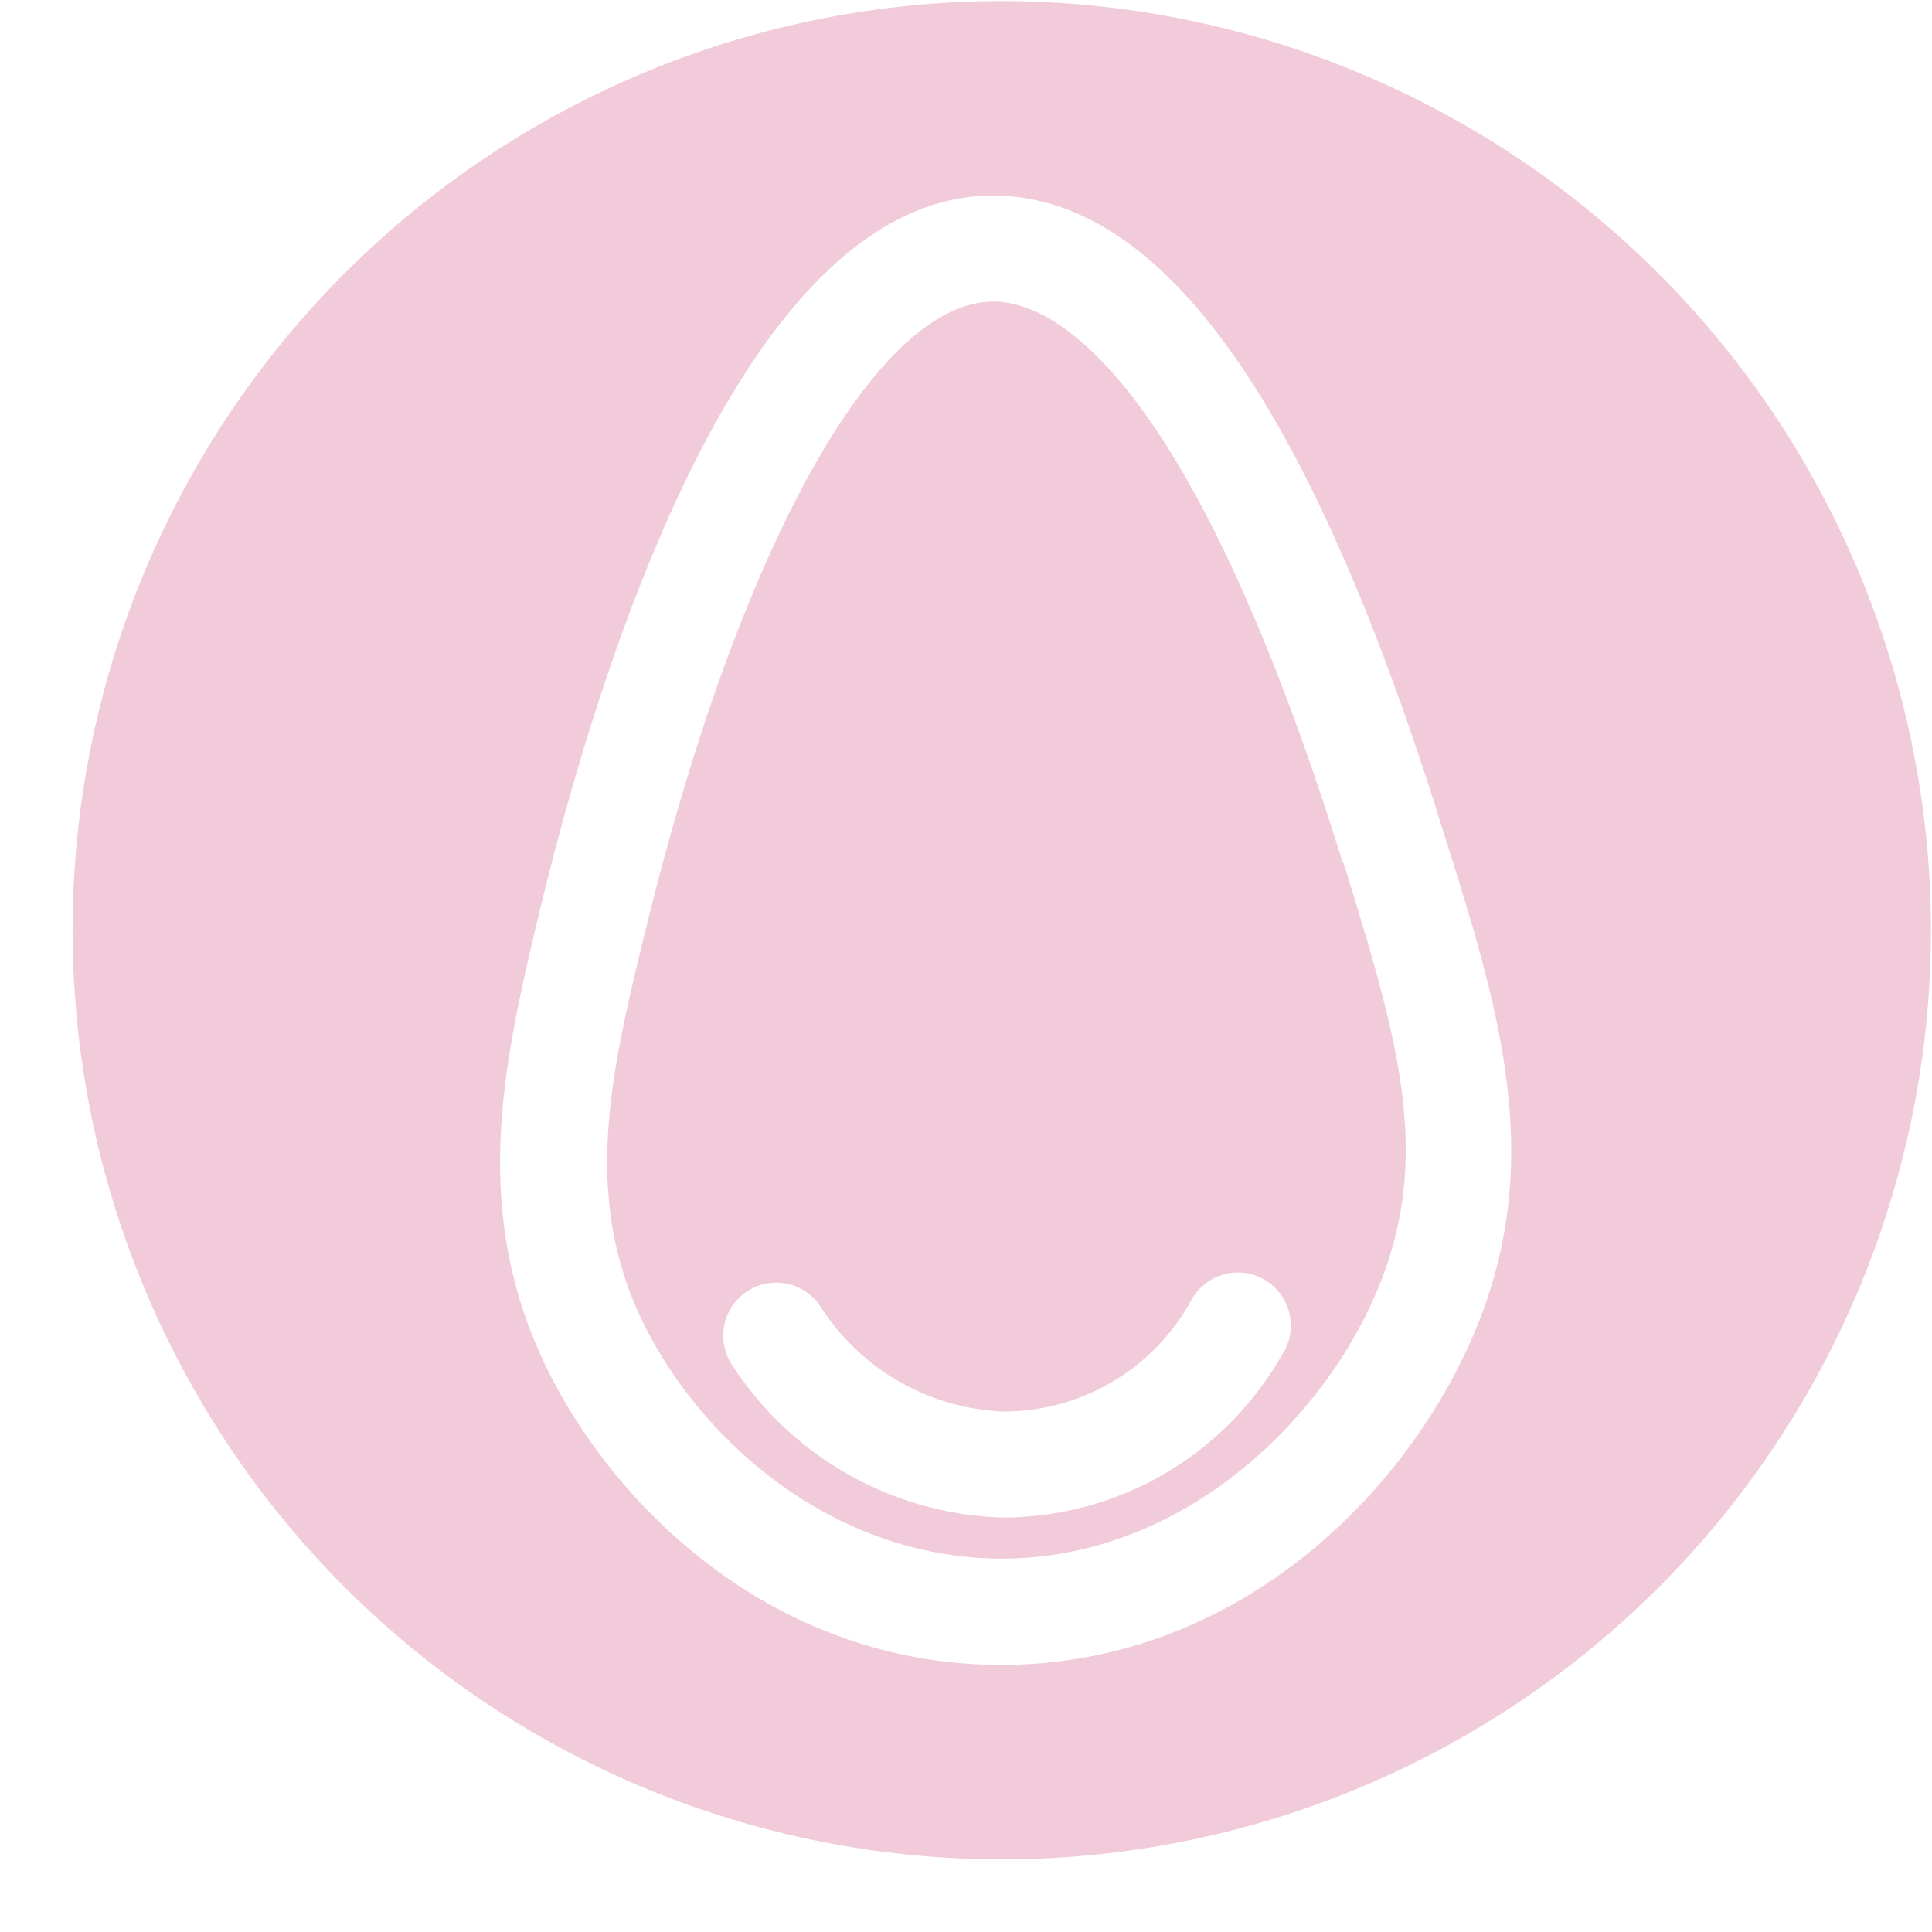
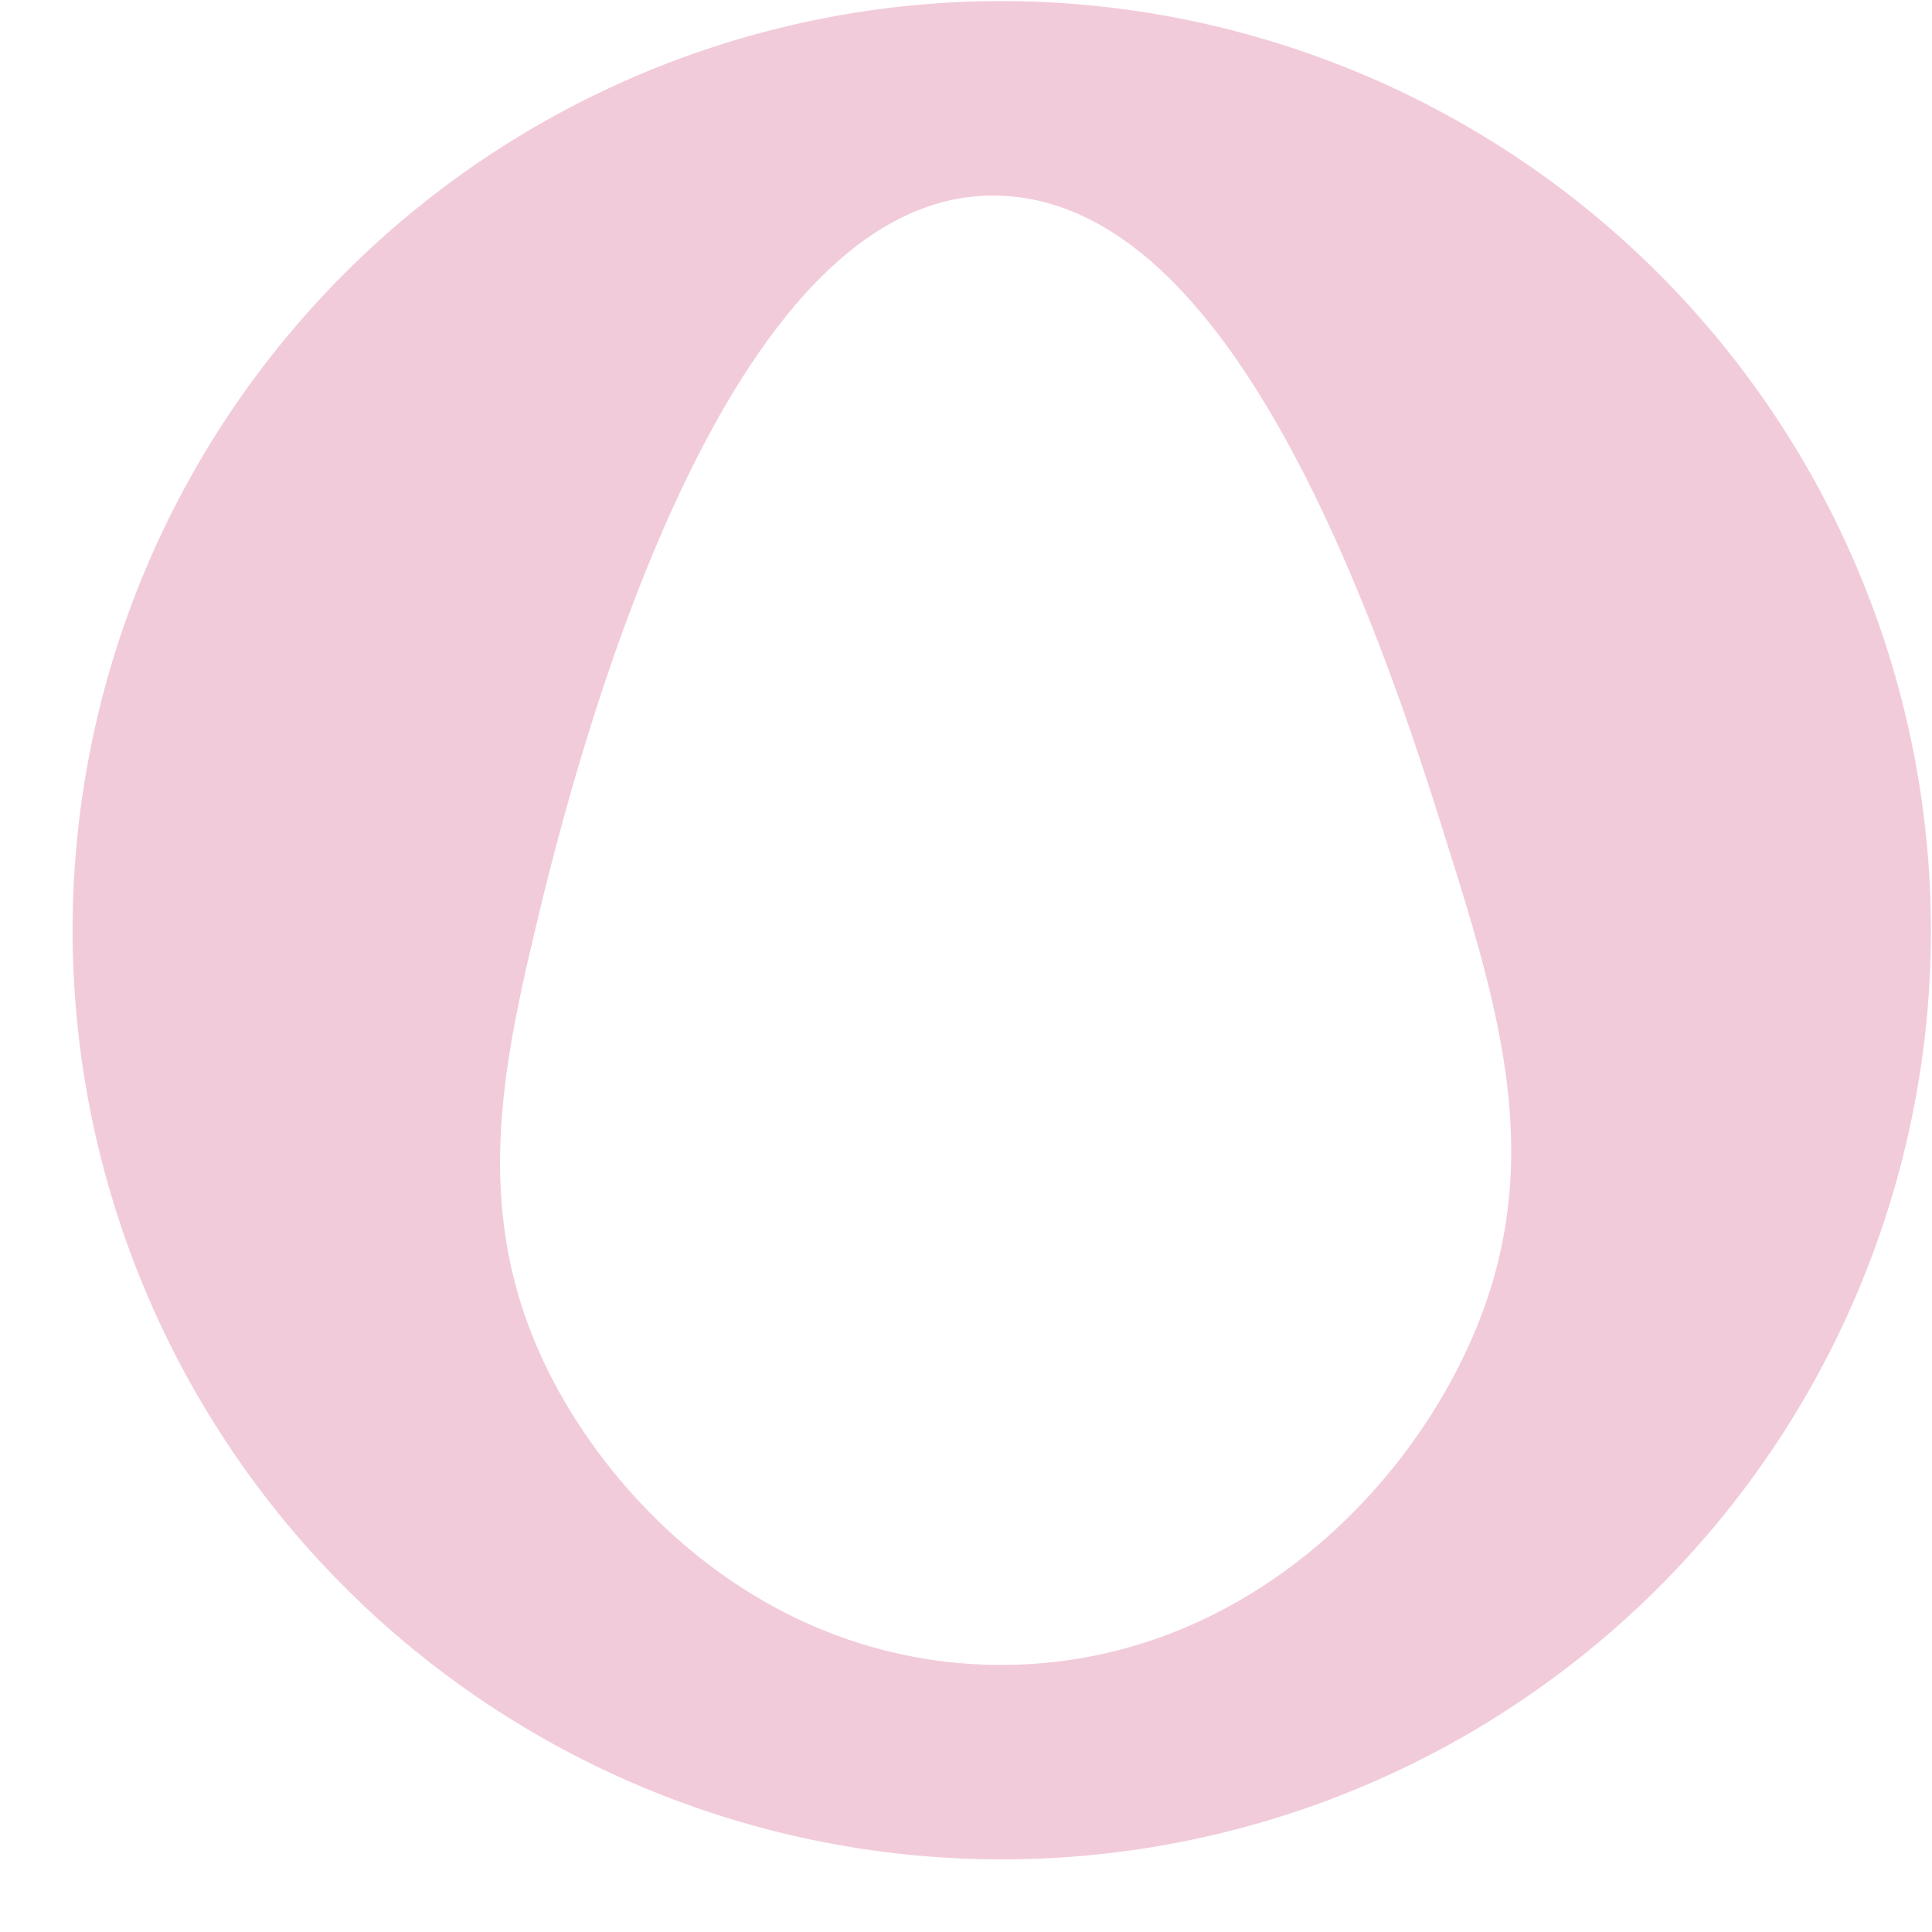
<svg xmlns="http://www.w3.org/2000/svg" data-name="Layer 5" fill="#000000" height="72.9" preserveAspectRatio="xMidYMid meet" version="1" viewBox="12.2 14.9 72.9 72.9" width="72.9" zoomAndPan="magnify">
  <g id="change1_1">
-     <path d="M62.87,47.46C56.93,28.37,51.69,26.28,49.69,26.28h0c-4.42,0-9.55,9.21-13.05,23.39-1.34,5.44-2.5,10.14-.29,14.89,2.08,4.46,7,9,13.37,9.15H50c6.85,0,12.16-5.25,14.2-10.2s.81-9.25-1.31-16.06ZM60.62,65.94a12.12,12.12,0,0,1-10.55,6.22H50a12.61,12.61,0,0,1-10.2-5.79,2,2,0,1,1,3.41-2.09A8.61,8.61,0,0,0,50,68.16,8.07,8.07,0,0,0,57.13,64a2,2,0,1,1,3.49,1.95Z" fill="#f2cbda" />
-   </g>
+     </g>
  <g id="change1_2">
    <path d="M50,14.94A35.06,35.06,0,1,0,85.06,50,35.1,35.1,0,0,0,50,14.94ZM67.89,65.05C65.26,71.4,58.73,77.72,50,77.72h-.38C41,77.53,35.12,71.42,32.7,66.25c-2.81-6-1.43-11.62,0-17.54,2.43-9.84,7.86-26.36,16.91-26.43h.05c6.41,0,12,7.85,17,24h0C68.76,52.91,70.54,58.64,67.89,65.05Z" fill="#f2cbda" />
  </g>
</svg>